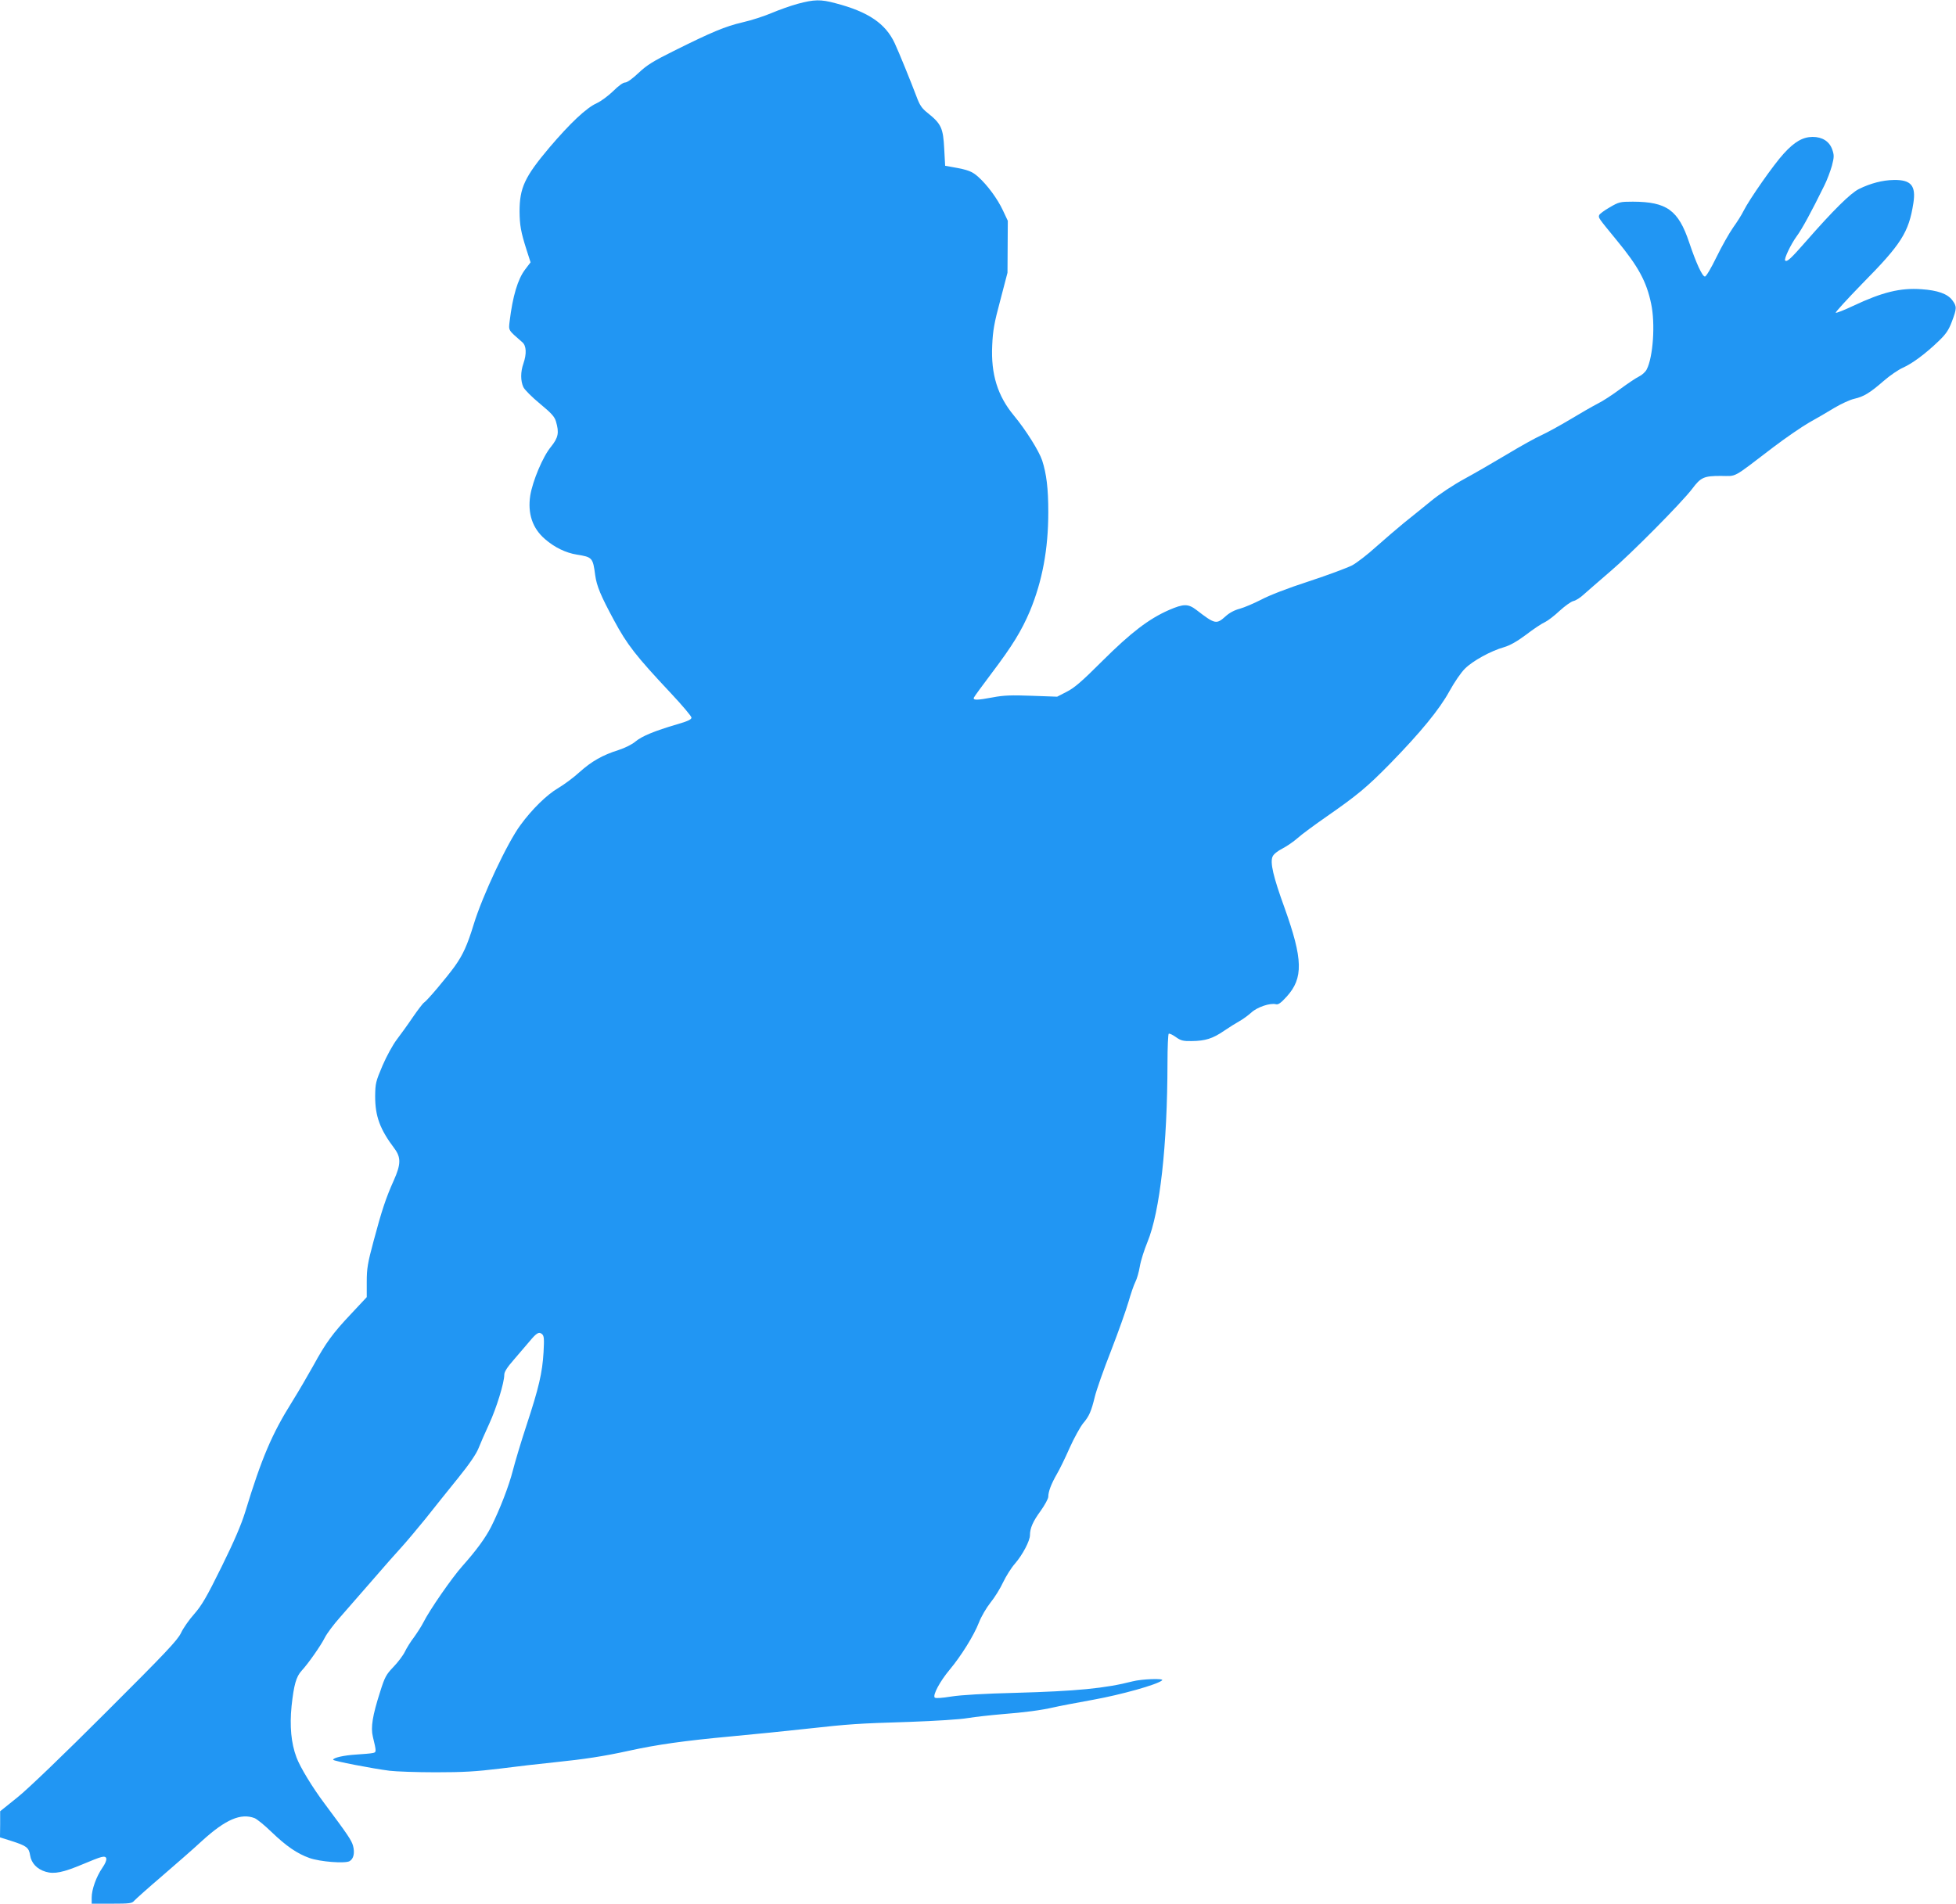
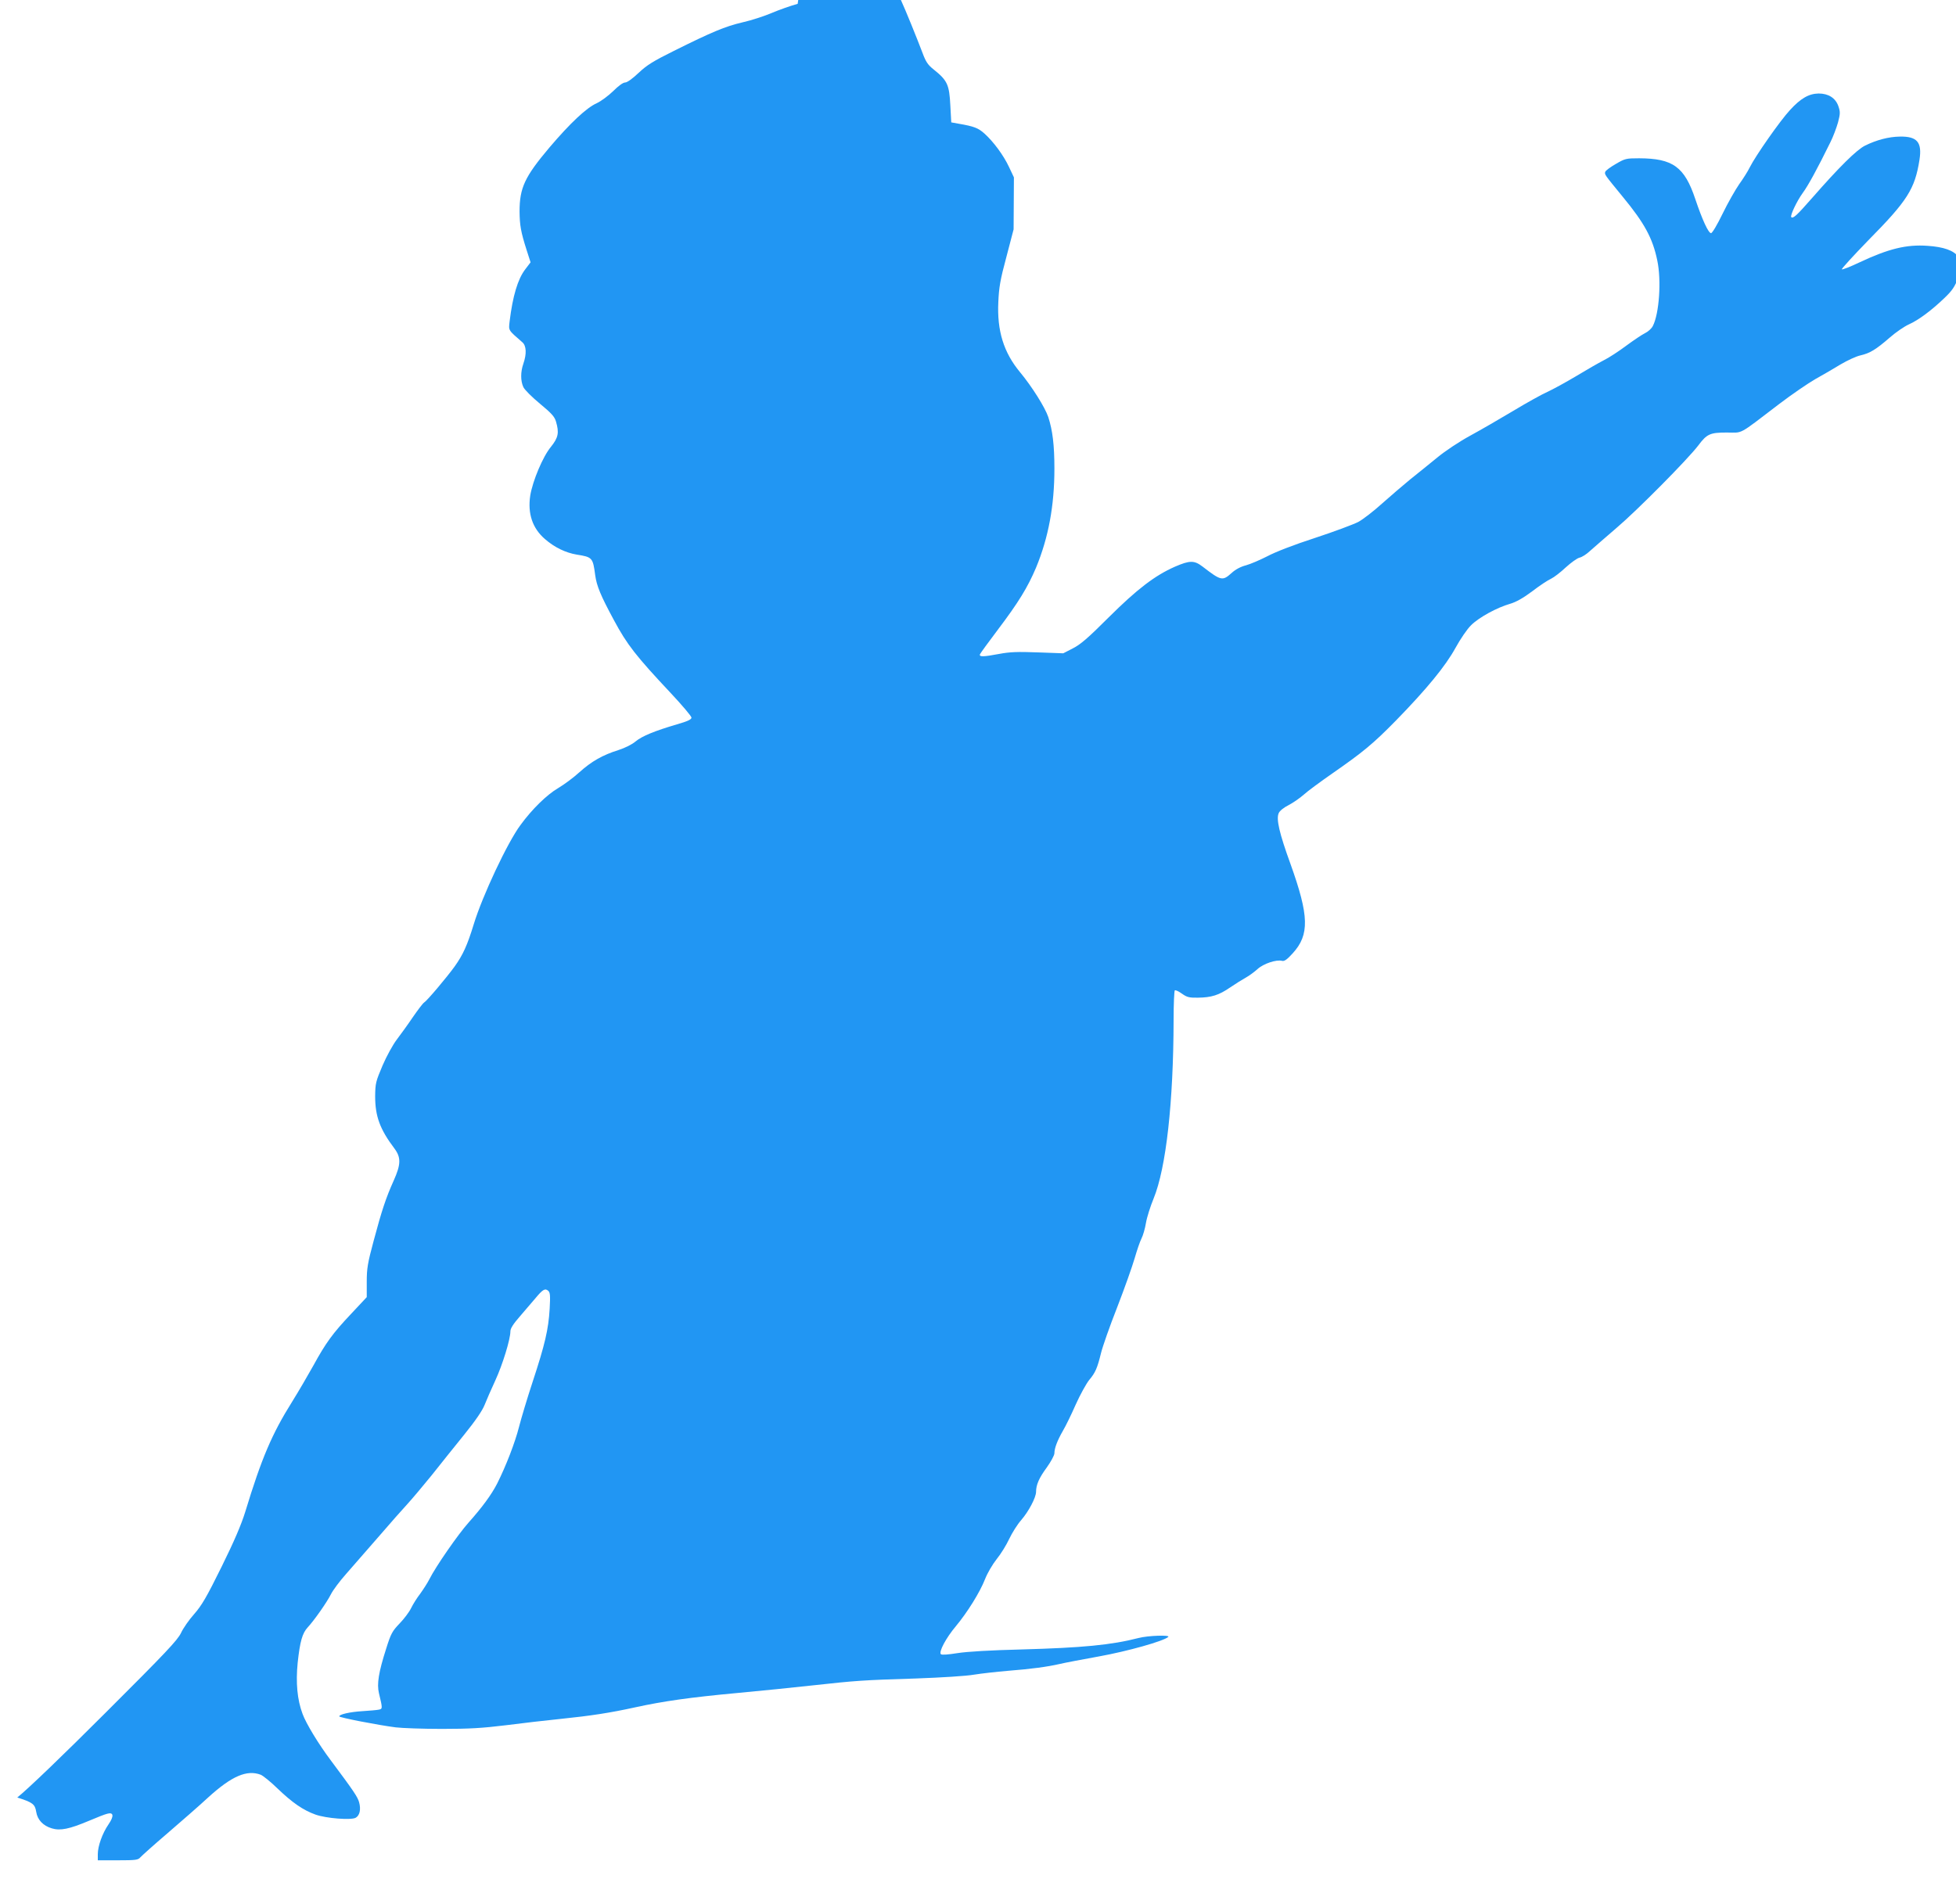
<svg xmlns="http://www.w3.org/2000/svg" version="1.0" width="1280pt" height="1246pt" viewBox="0 0 1280 1246" preserveAspectRatio="xMidYMid meet">
  <g transform="translate(0,1246) scale(0.1,-0.1)" fill="#2196f3" stroke="none">
-     <path d="M5220 12435 c-47 -13 -123 -40 -170 -60 -47 -20 -132 -48 -190 -61 -115 -27 -201 -63 -450 -187 -135 -67 -177 -93 -231 -144 -40 -38 -75 -63 -88 -63 -14 0 -44 -22 -78 -56 -31 -30 -79 -66 -107 -79 -68 -30 -175 -131 -311 -291 -162 -192 -195 -264 -195 -419 1 -89 8 -132 46 -251 l26 -81 -35 -46 c-49 -64 -82 -176 -102 -340 -7 -62 -11 -55 83 -137 27 -23 29 -76 7 -140 -19 -54 -19 -113 0 -154 8 -17 57 -66 108 -108 75 -62 96 -85 105 -116 22 -74 16 -106 -33 -167 -53 -64 -119 -222 -135 -318 -18 -118 14 -215 97 -286 62 -54 135 -89 207 -101 102 -16 106 -20 121 -135 10 -71 35 -132 123 -295 86 -160 143 -233 372 -477 74 -79 135 -151 135 -160 0 -12 -25 -24 -95 -44 -146 -43 -229 -77 -271 -112 -22 -19 -68 -42 -111 -56 -105 -33 -177 -74 -257 -146 -38 -35 -101 -81 -138 -103 -74 -43 -172 -139 -247 -242 -85 -114 -249 -463 -306 -650 -42 -137 -70 -199 -125 -276 -52 -72 -181 -225 -200 -236 -7 -4 -40 -47 -73 -95 -33 -49 -81 -115 -106 -148 -25 -33 -67 -109 -93 -170 -44 -104 -47 -115 -48 -200 0 -131 31 -216 126 -342 44 -59 43 -104 -5 -211 -50 -111 -78 -195 -131 -394 -39 -145 -45 -180 -45 -268 l0 -100 -101 -108 c-122 -129 -167 -191 -249 -341 -35 -63 -97 -169 -138 -235 -133 -212 -200 -370 -307 -721 -26 -84 -72 -192 -155 -360 -98 -199 -130 -253 -179 -309 -34 -38 -73 -94 -87 -125 -23 -47 -99 -128 -493 -521 -277 -277 -511 -502 -578 -555 l-112 -90 0 -86 -1 -85 73 -23 c100 -32 116 -43 124 -94 8 -52 45 -91 102 -108 56 -17 116 -4 242 49 52 22 107 44 122 47 41 11 44 -16 7 -70 -40 -58 -70 -142 -70 -195 l0 -40 131 0 c117 0 133 2 147 19 10 11 89 82 178 158 88 76 209 181 267 235 154 140 253 182 343 148 15 -6 65 -46 110 -90 98 -94 168 -142 249 -171 71 -25 231 -37 262 -21 27 15 36 54 23 102 -10 35 -33 70 -186 275 -79 105 -161 240 -184 303 -35 93 -45 205 -32 335 15 139 30 193 66 232 41 44 125 163 152 217 13 26 57 85 97 130 40 46 135 155 212 243 76 88 163 187 193 219 30 33 100 116 156 185 55 70 151 189 213 266 73 90 120 159 134 195 12 30 43 102 70 160 48 104 99 270 99 322 0 19 19 49 63 99 34 40 79 93 101 118 48 58 63 66 83 49 13 -11 15 -29 10 -118 -8 -136 -31 -234 -111 -477 -36 -109 -76 -243 -90 -298 -25 -99 -85 -255 -143 -370 -37 -72 -97 -154 -187 -255 -68 -76 -215 -288 -256 -370 -12 -24 -40 -67 -60 -95 -21 -27 -48 -70 -60 -95 -12 -25 -46 -70 -75 -100 -48 -50 -57 -66 -88 -165 -49 -153 -62 -231 -47 -292 24 -100 24 -102 -1 -107 -13 -3 -62 -7 -109 -10 -81 -5 -150 -21 -150 -34 0 -8 259 -58 370 -72 41 -5 177 -10 301 -10 182 0 264 5 420 24 107 14 266 32 354 41 204 21 327 40 491 76 183 40 356 65 669 94 149 14 371 36 495 50 283 31 322 34 675 45 165 6 329 16 379 25 50 8 149 19 220 25 153 12 258 26 341 45 33 8 150 30 260 50 182 33 419 99 450 127 15 14 -133 9 -194 -7 -179 -46 -368 -64 -766 -75 -203 -5 -356 -14 -419 -24 -63 -10 -103 -13 -109 -7 -15 15 34 107 98 183 75 90 158 223 191 308 15 39 49 97 76 131 27 33 64 93 82 132 19 40 54 96 79 124 49 57 97 148 97 185 0 46 20 91 70 159 27 38 50 80 50 93 0 33 19 83 55 146 18 30 56 108 85 174 29 65 69 136 87 159 41 48 54 79 78 177 10 41 57 176 106 300 48 124 99 268 114 320 15 52 35 111 45 130 10 19 23 65 29 101 6 37 29 109 50 160 82 200 130 630 131 1171 0 103 4 189 8 192 5 3 26 -7 47 -22 32 -23 47 -27 104 -26 88 1 137 16 211 67 34 23 80 52 102 64 22 12 57 38 77 56 39 36 124 64 161 54 15 -4 33 9 70 50 110 121 107 244 -15 584 -73 201 -95 295 -77 333 6 15 34 37 64 52 29 15 74 46 100 69 25 23 111 86 190 141 197 137 263 191 414 345 200 205 324 356 389 475 32 58 76 123 102 148 51 51 170 116 255 140 38 11 85 37 145 82 48 37 104 74 123 82 19 9 62 42 96 74 34 31 74 60 90 64 16 3 47 23 69 44 22 20 101 88 175 152 132 112 465 448 534 539 56 75 77 84 186 84 109 0 68 -23 342 186 84 64 191 137 238 164 47 26 121 69 165 96 44 26 102 53 130 59 61 14 100 37 192 117 40 35 96 73 125 86 63 28 150 93 234 174 48 46 66 72 87 128 33 87 33 100 2 141 -31 41 -96 64 -201 71 -138 10 -256 -19 -447 -109 -59 -28 -110 -48 -114 -45 -3 4 75 89 173 190 256 259 305 336 335 527 18 115 -15 154 -128 152 -74 -1 -153 -22 -228 -59 -55 -27 -170 -141 -345 -341 -100 -114 -126 -139 -138 -127 -9 9 37 106 75 158 35 47 97 161 180 330 19 37 41 97 51 132 15 58 15 69 2 107 -19 53 -65 82 -129 82 -64 -1 -118 -32 -188 -109 -64 -69 -225 -299 -263 -375 -12 -25 -43 -74 -69 -110 -25 -36 -74 -122 -108 -192 -36 -74 -68 -128 -76 -128 -17 0 -57 86 -103 223 -71 212 -147 266 -368 267 -85 0 -92 -2 -152 -37 -35 -20 -66 -43 -69 -51 -6 -18 -7 -16 115 -165 141 -171 195 -270 225 -415 28 -130 13 -349 -29 -430 -8 -16 -31 -37 -50 -46 -19 -9 -74 -46 -123 -82 -48 -36 -115 -80 -148 -96 -33 -17 -115 -64 -181 -104 -67 -40 -151 -86 -188 -103 -36 -16 -137 -72 -223 -124 -87 -52 -213 -125 -281 -162 -70 -38 -164 -100 -217 -144 -51 -42 -131 -106 -177 -143 -45 -37 -128 -108 -183 -157 -55 -50 -125 -104 -156 -121 -31 -16 -159 -64 -284 -105 -136 -44 -260 -92 -312 -120 -47 -24 -110 -51 -139 -59 -35 -9 -69 -27 -94 -50 -60 -54 -69 -52 -191 42 -54 41 -83 41 -180 -1 -132 -58 -249 -148 -435 -333 -135 -135 -184 -177 -234 -202 l-62 -32 -167 6 c-131 5 -184 3 -252 -10 -106 -20 -133 -20 -126 -2 3 7 56 80 118 162 133 176 194 275 249 405 81 196 120 405 120 647 0 156 -12 251 -40 338 -21 63 -107 200 -185 294 -107 129 -151 271 -142 459 4 96 13 148 53 296 l47 180 1 170 1 170 -32 68 c-36 77 -102 166 -161 219 -40 36 -68 47 -167 64 l-50 9 -6 110 c-7 138 -19 164 -110 237 -37 29 -51 51 -71 105 -37 98 -115 290 -143 350 -60 129 -173 206 -388 262 -96 26 -139 25 -247 -4z" />
+     <path d="M5220 12435 c-47 -13 -123 -40 -170 -60 -47 -20 -132 -48 -190 -61 -115 -27 -201 -63 -450 -187 -135 -67 -177 -93 -231 -144 -40 -38 -75 -63 -88 -63 -14 0 -44 -22 -78 -56 -31 -30 -79 -66 -107 -79 -68 -30 -175 -131 -311 -291 -162 -192 -195 -264 -195 -419 1 -89 8 -132 46 -251 l26 -81 -35 -46 c-49 -64 -82 -176 -102 -340 -7 -62 -11 -55 83 -137 27 -23 29 -76 7 -140 -19 -54 -19 -113 0 -154 8 -17 57 -66 108 -108 75 -62 96 -85 105 -116 22 -74 16 -106 -33 -167 -53 -64 -119 -222 -135 -318 -18 -118 14 -215 97 -286 62 -54 135 -89 207 -101 102 -16 106 -20 121 -135 10 -71 35 -132 123 -295 86 -160 143 -233 372 -477 74 -79 135 -151 135 -160 0 -12 -25 -24 -95 -44 -146 -43 -229 -77 -271 -112 -22 -19 -68 -42 -111 -56 -105 -33 -177 -74 -257 -146 -38 -35 -101 -81 -138 -103 -74 -43 -172 -139 -247 -242 -85 -114 -249 -463 -306 -650 -42 -137 -70 -199 -125 -276 -52 -72 -181 -225 -200 -236 -7 -4 -40 -47 -73 -95 -33 -49 -81 -115 -106 -148 -25 -33 -67 -109 -93 -170 -44 -104 -47 -115 -48 -200 0 -131 31 -216 126 -342 44 -59 43 -104 -5 -211 -50 -111 -78 -195 -131 -394 -39 -145 -45 -180 -45 -268 l0 -100 -101 -108 c-122 -129 -167 -191 -249 -341 -35 -63 -97 -169 -138 -235 -133 -212 -200 -370 -307 -721 -26 -84 -72 -192 -155 -360 -98 -199 -130 -253 -179 -309 -34 -38 -73 -94 -87 -125 -23 -47 -99 -128 -493 -521 -277 -277 -511 -502 -578 -555 c100 -32 116 -43 124 -94 8 -52 45 -91 102 -108 56 -17 116 -4 242 49 52 22 107 44 122 47 41 11 44 -16 7 -70 -40 -58 -70 -142 -70 -195 l0 -40 131 0 c117 0 133 2 147 19 10 11 89 82 178 158 88 76 209 181 267 235 154 140 253 182 343 148 15 -6 65 -46 110 -90 98 -94 168 -142 249 -171 71 -25 231 -37 262 -21 27 15 36 54 23 102 -10 35 -33 70 -186 275 -79 105 -161 240 -184 303 -35 93 -45 205 -32 335 15 139 30 193 66 232 41 44 125 163 152 217 13 26 57 85 97 130 40 46 135 155 212 243 76 88 163 187 193 219 30 33 100 116 156 185 55 70 151 189 213 266 73 90 120 159 134 195 12 30 43 102 70 160 48 104 99 270 99 322 0 19 19 49 63 99 34 40 79 93 101 118 48 58 63 66 83 49 13 -11 15 -29 10 -118 -8 -136 -31 -234 -111 -477 -36 -109 -76 -243 -90 -298 -25 -99 -85 -255 -143 -370 -37 -72 -97 -154 -187 -255 -68 -76 -215 -288 -256 -370 -12 -24 -40 -67 -60 -95 -21 -27 -48 -70 -60 -95 -12 -25 -46 -70 -75 -100 -48 -50 -57 -66 -88 -165 -49 -153 -62 -231 -47 -292 24 -100 24 -102 -1 -107 -13 -3 -62 -7 -109 -10 -81 -5 -150 -21 -150 -34 0 -8 259 -58 370 -72 41 -5 177 -10 301 -10 182 0 264 5 420 24 107 14 266 32 354 41 204 21 327 40 491 76 183 40 356 65 669 94 149 14 371 36 495 50 283 31 322 34 675 45 165 6 329 16 379 25 50 8 149 19 220 25 153 12 258 26 341 45 33 8 150 30 260 50 182 33 419 99 450 127 15 14 -133 9 -194 -7 -179 -46 -368 -64 -766 -75 -203 -5 -356 -14 -419 -24 -63 -10 -103 -13 -109 -7 -15 15 34 107 98 183 75 90 158 223 191 308 15 39 49 97 76 131 27 33 64 93 82 132 19 40 54 96 79 124 49 57 97 148 97 185 0 46 20 91 70 159 27 38 50 80 50 93 0 33 19 83 55 146 18 30 56 108 85 174 29 65 69 136 87 159 41 48 54 79 78 177 10 41 57 176 106 300 48 124 99 268 114 320 15 52 35 111 45 130 10 19 23 65 29 101 6 37 29 109 50 160 82 200 130 630 131 1171 0 103 4 189 8 192 5 3 26 -7 47 -22 32 -23 47 -27 104 -26 88 1 137 16 211 67 34 23 80 52 102 64 22 12 57 38 77 56 39 36 124 64 161 54 15 -4 33 9 70 50 110 121 107 244 -15 584 -73 201 -95 295 -77 333 6 15 34 37 64 52 29 15 74 46 100 69 25 23 111 86 190 141 197 137 263 191 414 345 200 205 324 356 389 475 32 58 76 123 102 148 51 51 170 116 255 140 38 11 85 37 145 82 48 37 104 74 123 82 19 9 62 42 96 74 34 31 74 60 90 64 16 3 47 23 69 44 22 20 101 88 175 152 132 112 465 448 534 539 56 75 77 84 186 84 109 0 68 -23 342 186 84 64 191 137 238 164 47 26 121 69 165 96 44 26 102 53 130 59 61 14 100 37 192 117 40 35 96 73 125 86 63 28 150 93 234 174 48 46 66 72 87 128 33 87 33 100 2 141 -31 41 -96 64 -201 71 -138 10 -256 -19 -447 -109 -59 -28 -110 -48 -114 -45 -3 4 75 89 173 190 256 259 305 336 335 527 18 115 -15 154 -128 152 -74 -1 -153 -22 -228 -59 -55 -27 -170 -141 -345 -341 -100 -114 -126 -139 -138 -127 -9 9 37 106 75 158 35 47 97 161 180 330 19 37 41 97 51 132 15 58 15 69 2 107 -19 53 -65 82 -129 82 -64 -1 -118 -32 -188 -109 -64 -69 -225 -299 -263 -375 -12 -25 -43 -74 -69 -110 -25 -36 -74 -122 -108 -192 -36 -74 -68 -128 -76 -128 -17 0 -57 86 -103 223 -71 212 -147 266 -368 267 -85 0 -92 -2 -152 -37 -35 -20 -66 -43 -69 -51 -6 -18 -7 -16 115 -165 141 -171 195 -270 225 -415 28 -130 13 -349 -29 -430 -8 -16 -31 -37 -50 -46 -19 -9 -74 -46 -123 -82 -48 -36 -115 -80 -148 -96 -33 -17 -115 -64 -181 -104 -67 -40 -151 -86 -188 -103 -36 -16 -137 -72 -223 -124 -87 -52 -213 -125 -281 -162 -70 -38 -164 -100 -217 -144 -51 -42 -131 -106 -177 -143 -45 -37 -128 -108 -183 -157 -55 -50 -125 -104 -156 -121 -31 -16 -159 -64 -284 -105 -136 -44 -260 -92 -312 -120 -47 -24 -110 -51 -139 -59 -35 -9 -69 -27 -94 -50 -60 -54 -69 -52 -191 42 -54 41 -83 41 -180 -1 -132 -58 -249 -148 -435 -333 -135 -135 -184 -177 -234 -202 l-62 -32 -167 6 c-131 5 -184 3 -252 -10 -106 -20 -133 -20 -126 -2 3 7 56 80 118 162 133 176 194 275 249 405 81 196 120 405 120 647 0 156 -12 251 -40 338 -21 63 -107 200 -185 294 -107 129 -151 271 -142 459 4 96 13 148 53 296 l47 180 1 170 1 170 -32 68 c-36 77 -102 166 -161 219 -40 36 -68 47 -167 64 l-50 9 -6 110 c-7 138 -19 164 -110 237 -37 29 -51 51 -71 105 -37 98 -115 290 -143 350 -60 129 -173 206 -388 262 -96 26 -139 25 -247 -4z" />
  </g>
</svg>